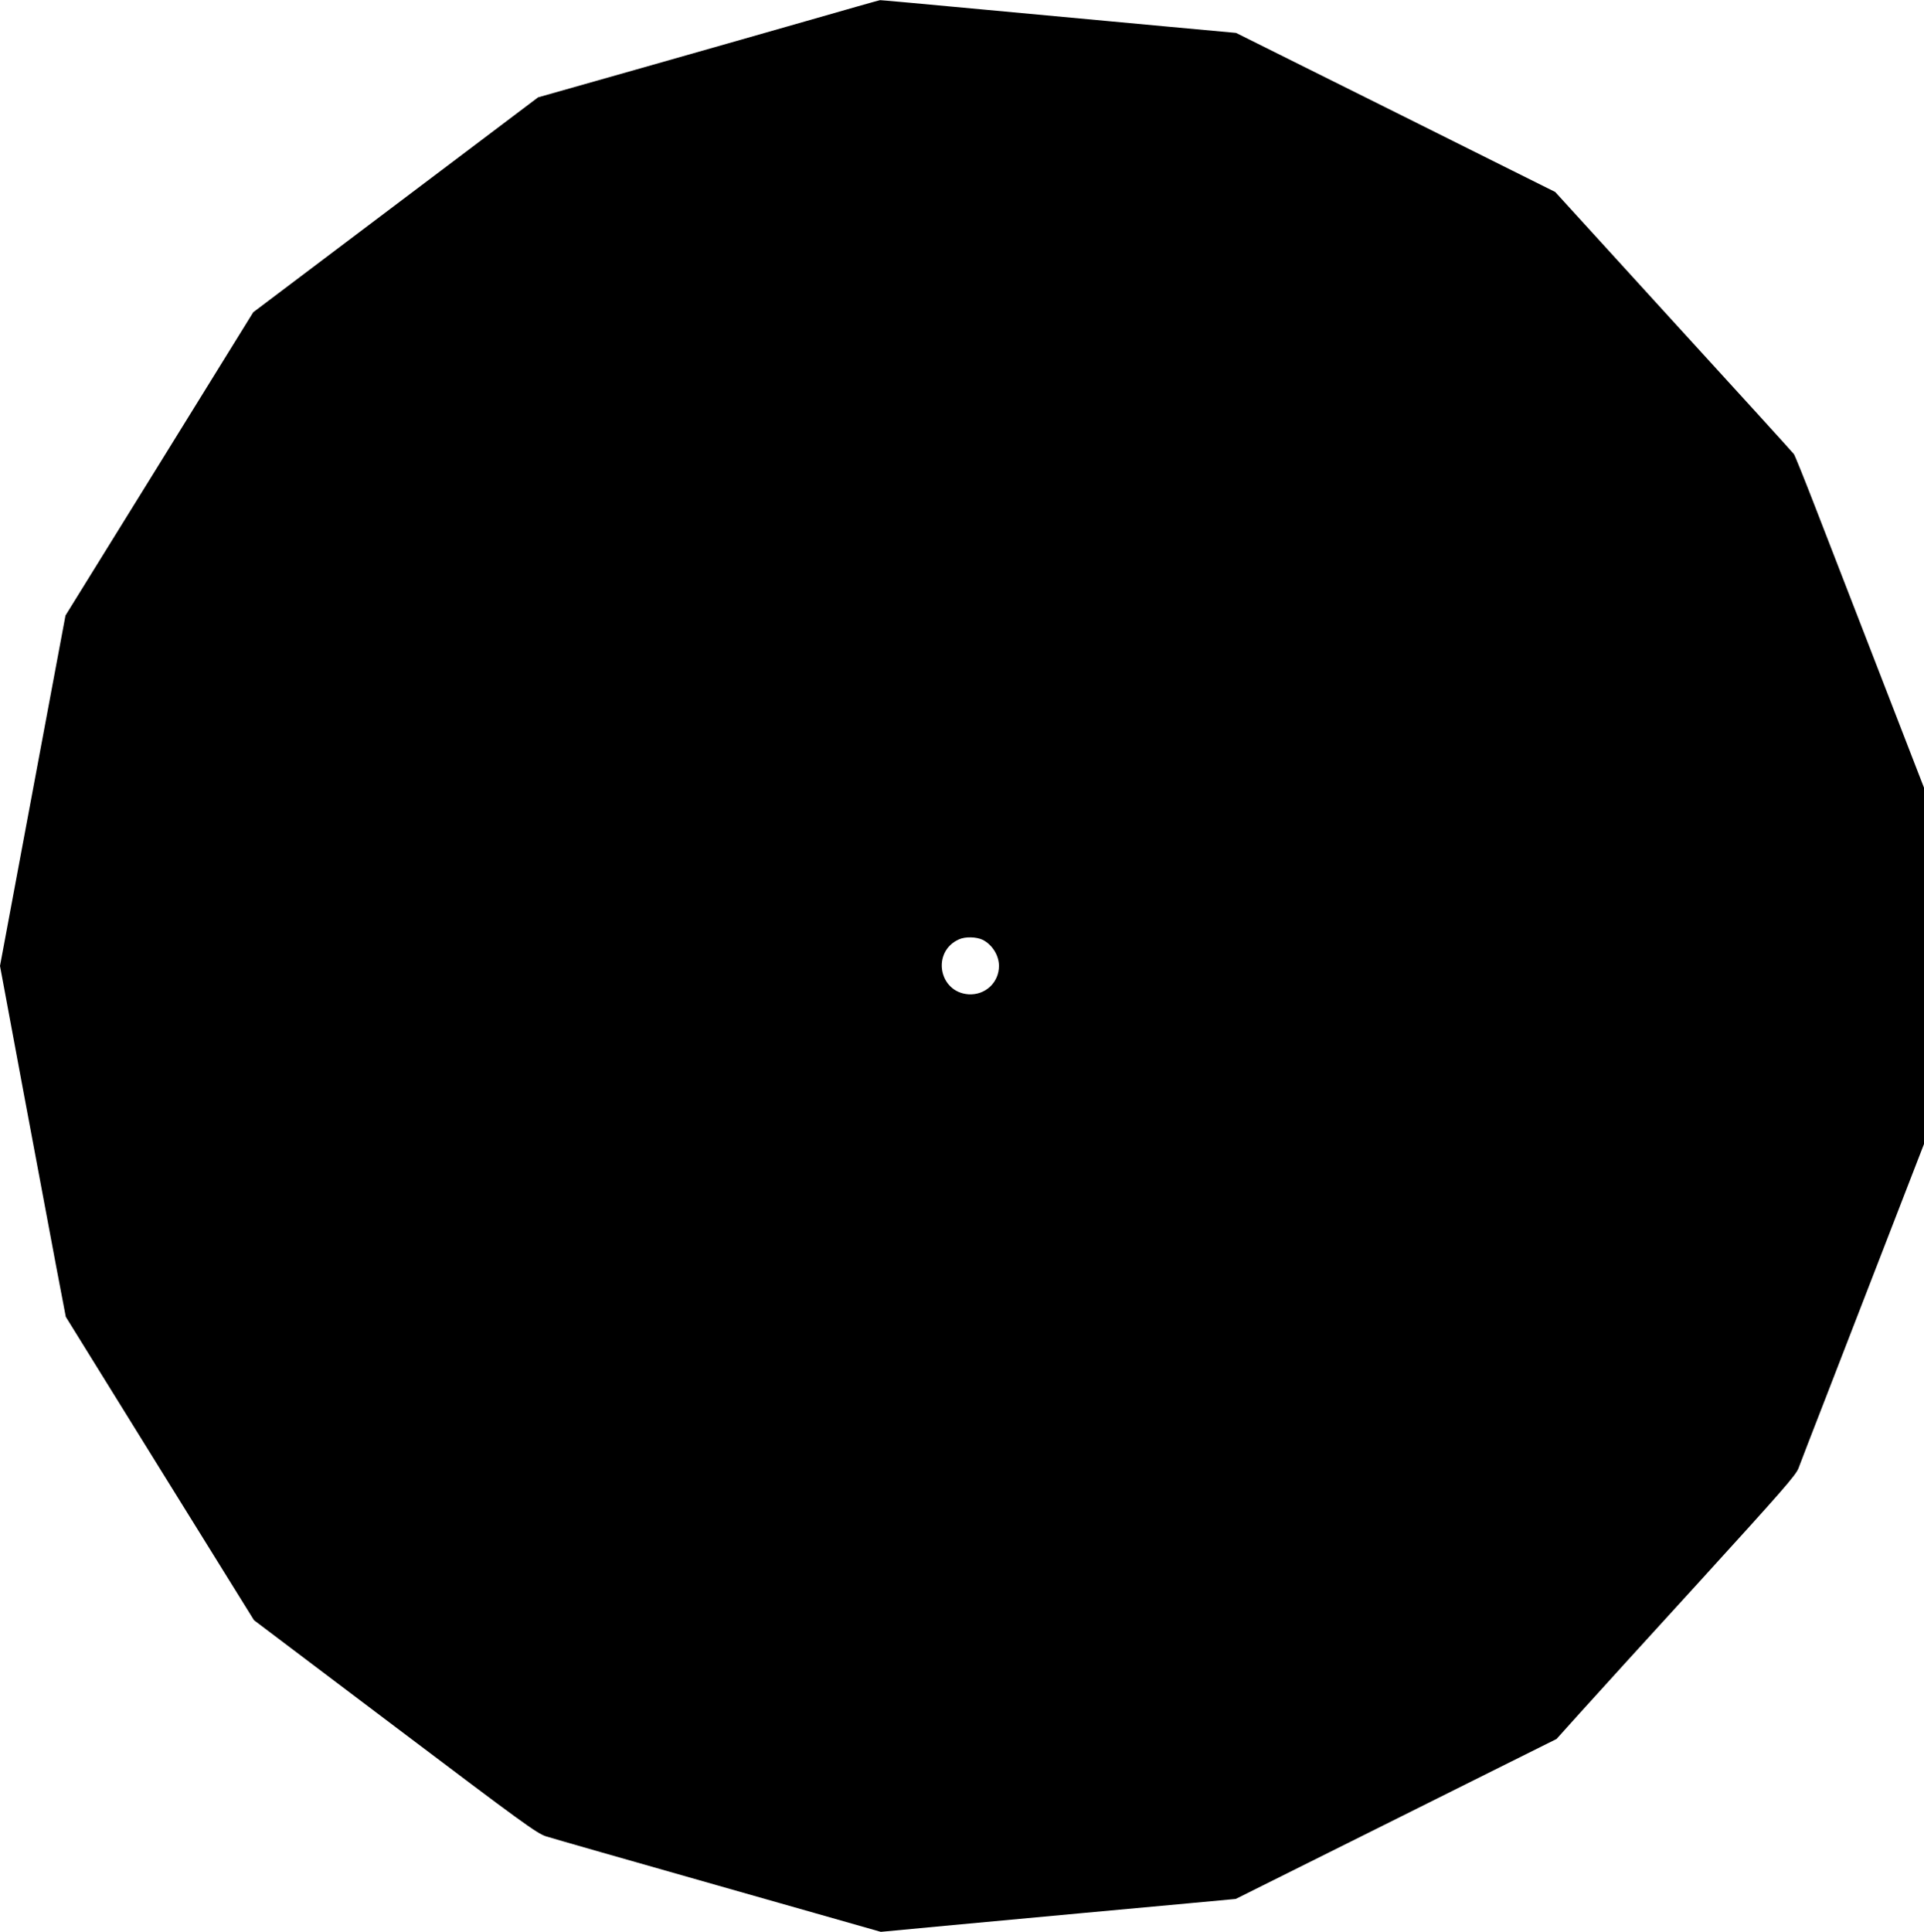
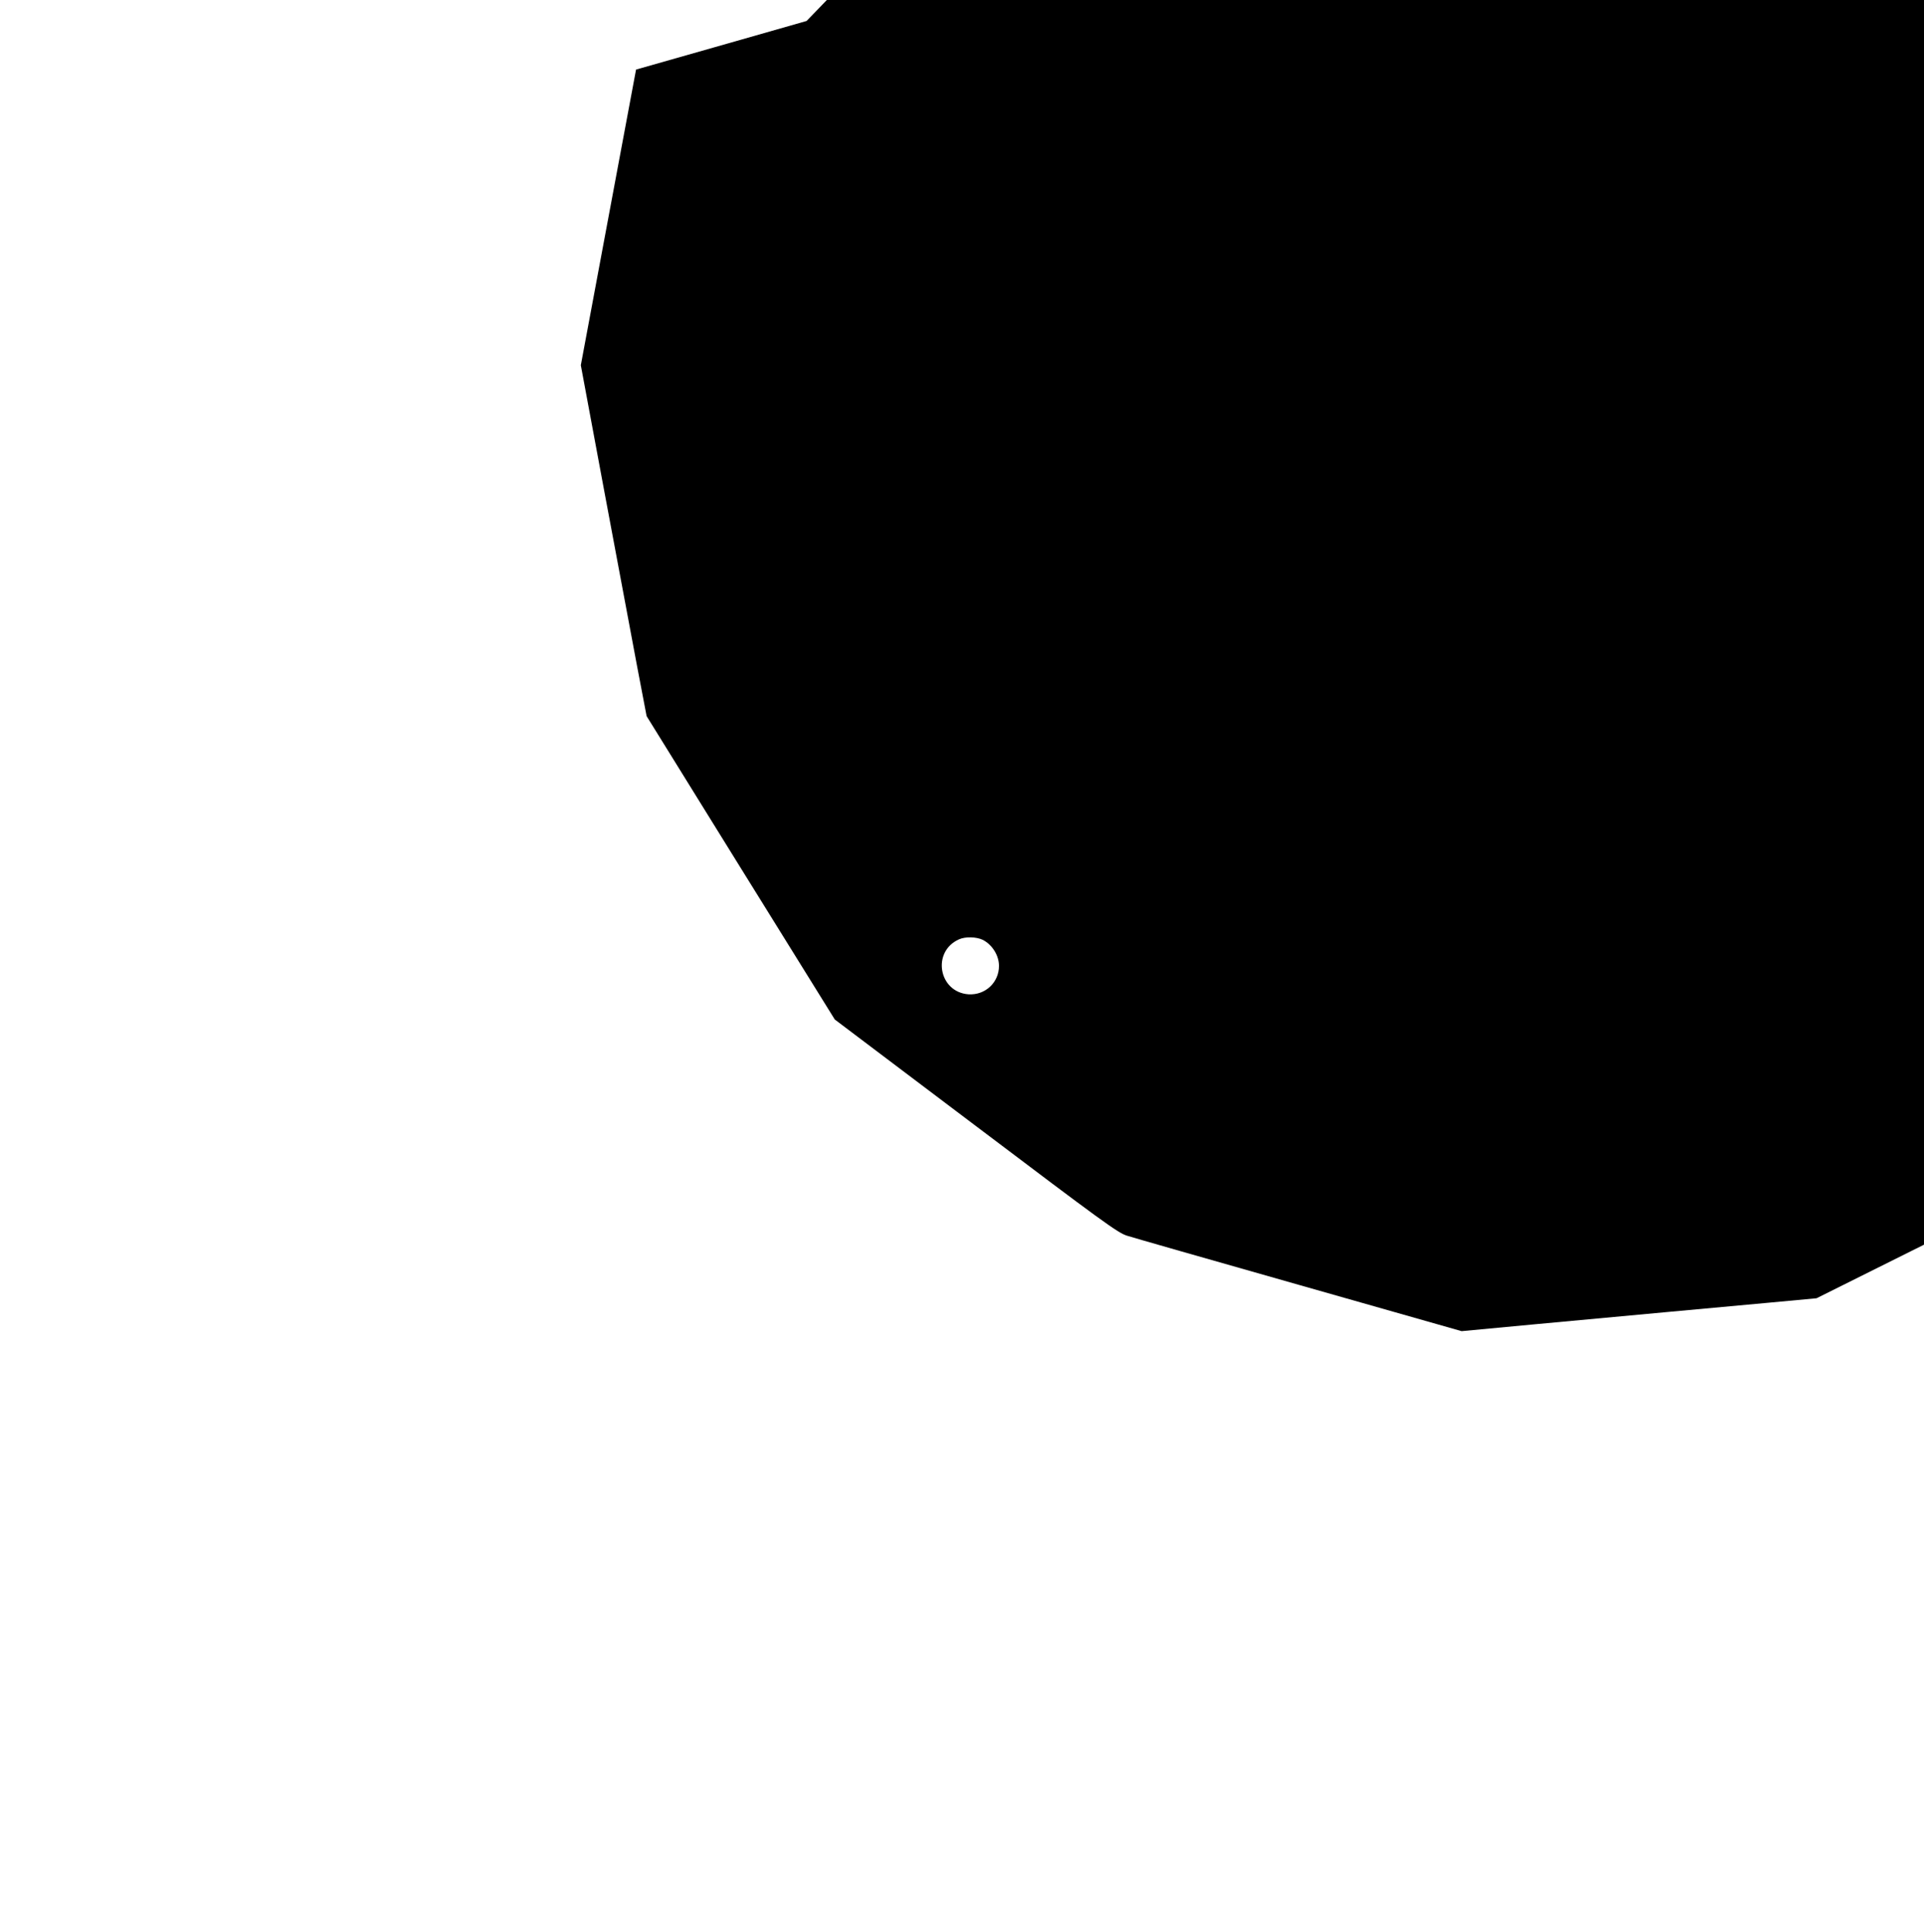
<svg xmlns="http://www.w3.org/2000/svg" version="1.0" width="1275pt" height="1280pt" viewBox="0 0 1275 1280" preserveAspectRatio="xMidYMid meet">
  <g transform="translate(0,1280) scale(0.1,-0.1)" fill="#000000" stroke="none">
-     <path d="M5345 12661 c-264 -76 -772 -220 -1130 -322 l-649 -184 -944 -712 -944 -712 -622 -1005 -622 -1004 -68 -363 c-37 -200 -135 -723 -217 -1161 l-149 -798 155 -832 c86 -458 184 -981 218 -1163 l63 -330 623 -1005 624 -1005 934 -705 c846 -639 940 -707 1001 -727 37 -12 551 -159 1143 -327 l1076 -306 479 45 c263 24 652 60 864 80 212 19 525 48 697 64 l312 29 1063 530 1063 530 161 179 c88 98 444 489 791 869 545 598 633 699 651 745 11 30 95 248 187 484 92 237 274 708 406 1048 l239 617 0 1181 0 1180 -59 152 c-32 84 -167 431 -299 772 -132 341 -297 766 -366 944 -69 178 -131 332 -138 342 -7 10 -366 405 -798 877 l-784 860 -1057 527 -1058 527 -468 43 c-257 24 -787 73 -1176 109 -389 36 -711 66 -715 65 -4 0 -223 -62 -487 -138z m1167 -6088 c63 -32 108 -103 108 -173 0 -110 -91 -195 -202 -188 -198 14 -245 283 -63 364 42 19 115 17 157 -3z" />
+     <path d="M5345 12661 c-264 -76 -772 -220 -1130 -322 c-37 -200 -135 -723 -217 -1161 l-149 -798 155 -832 c86 -458 184 -981 218 -1163 l63 -330 623 -1005 624 -1005 934 -705 c846 -639 940 -707 1001 -727 37 -12 551 -159 1143 -327 l1076 -306 479 45 c263 24 652 60 864 80 212 19 525 48 697 64 l312 29 1063 530 1063 530 161 179 c88 98 444 489 791 869 545 598 633 699 651 745 11 30 95 248 187 484 92 237 274 708 406 1048 l239 617 0 1181 0 1180 -59 152 c-32 84 -167 431 -299 772 -132 341 -297 766 -366 944 -69 178 -131 332 -138 342 -7 10 -366 405 -798 877 l-784 860 -1057 527 -1058 527 -468 43 c-257 24 -787 73 -1176 109 -389 36 -711 66 -715 65 -4 0 -223 -62 -487 -138z m1167 -6088 c63 -32 108 -103 108 -173 0 -110 -91 -195 -202 -188 -198 14 -245 283 -63 364 42 19 115 17 157 -3z" />
  </g>
</svg>